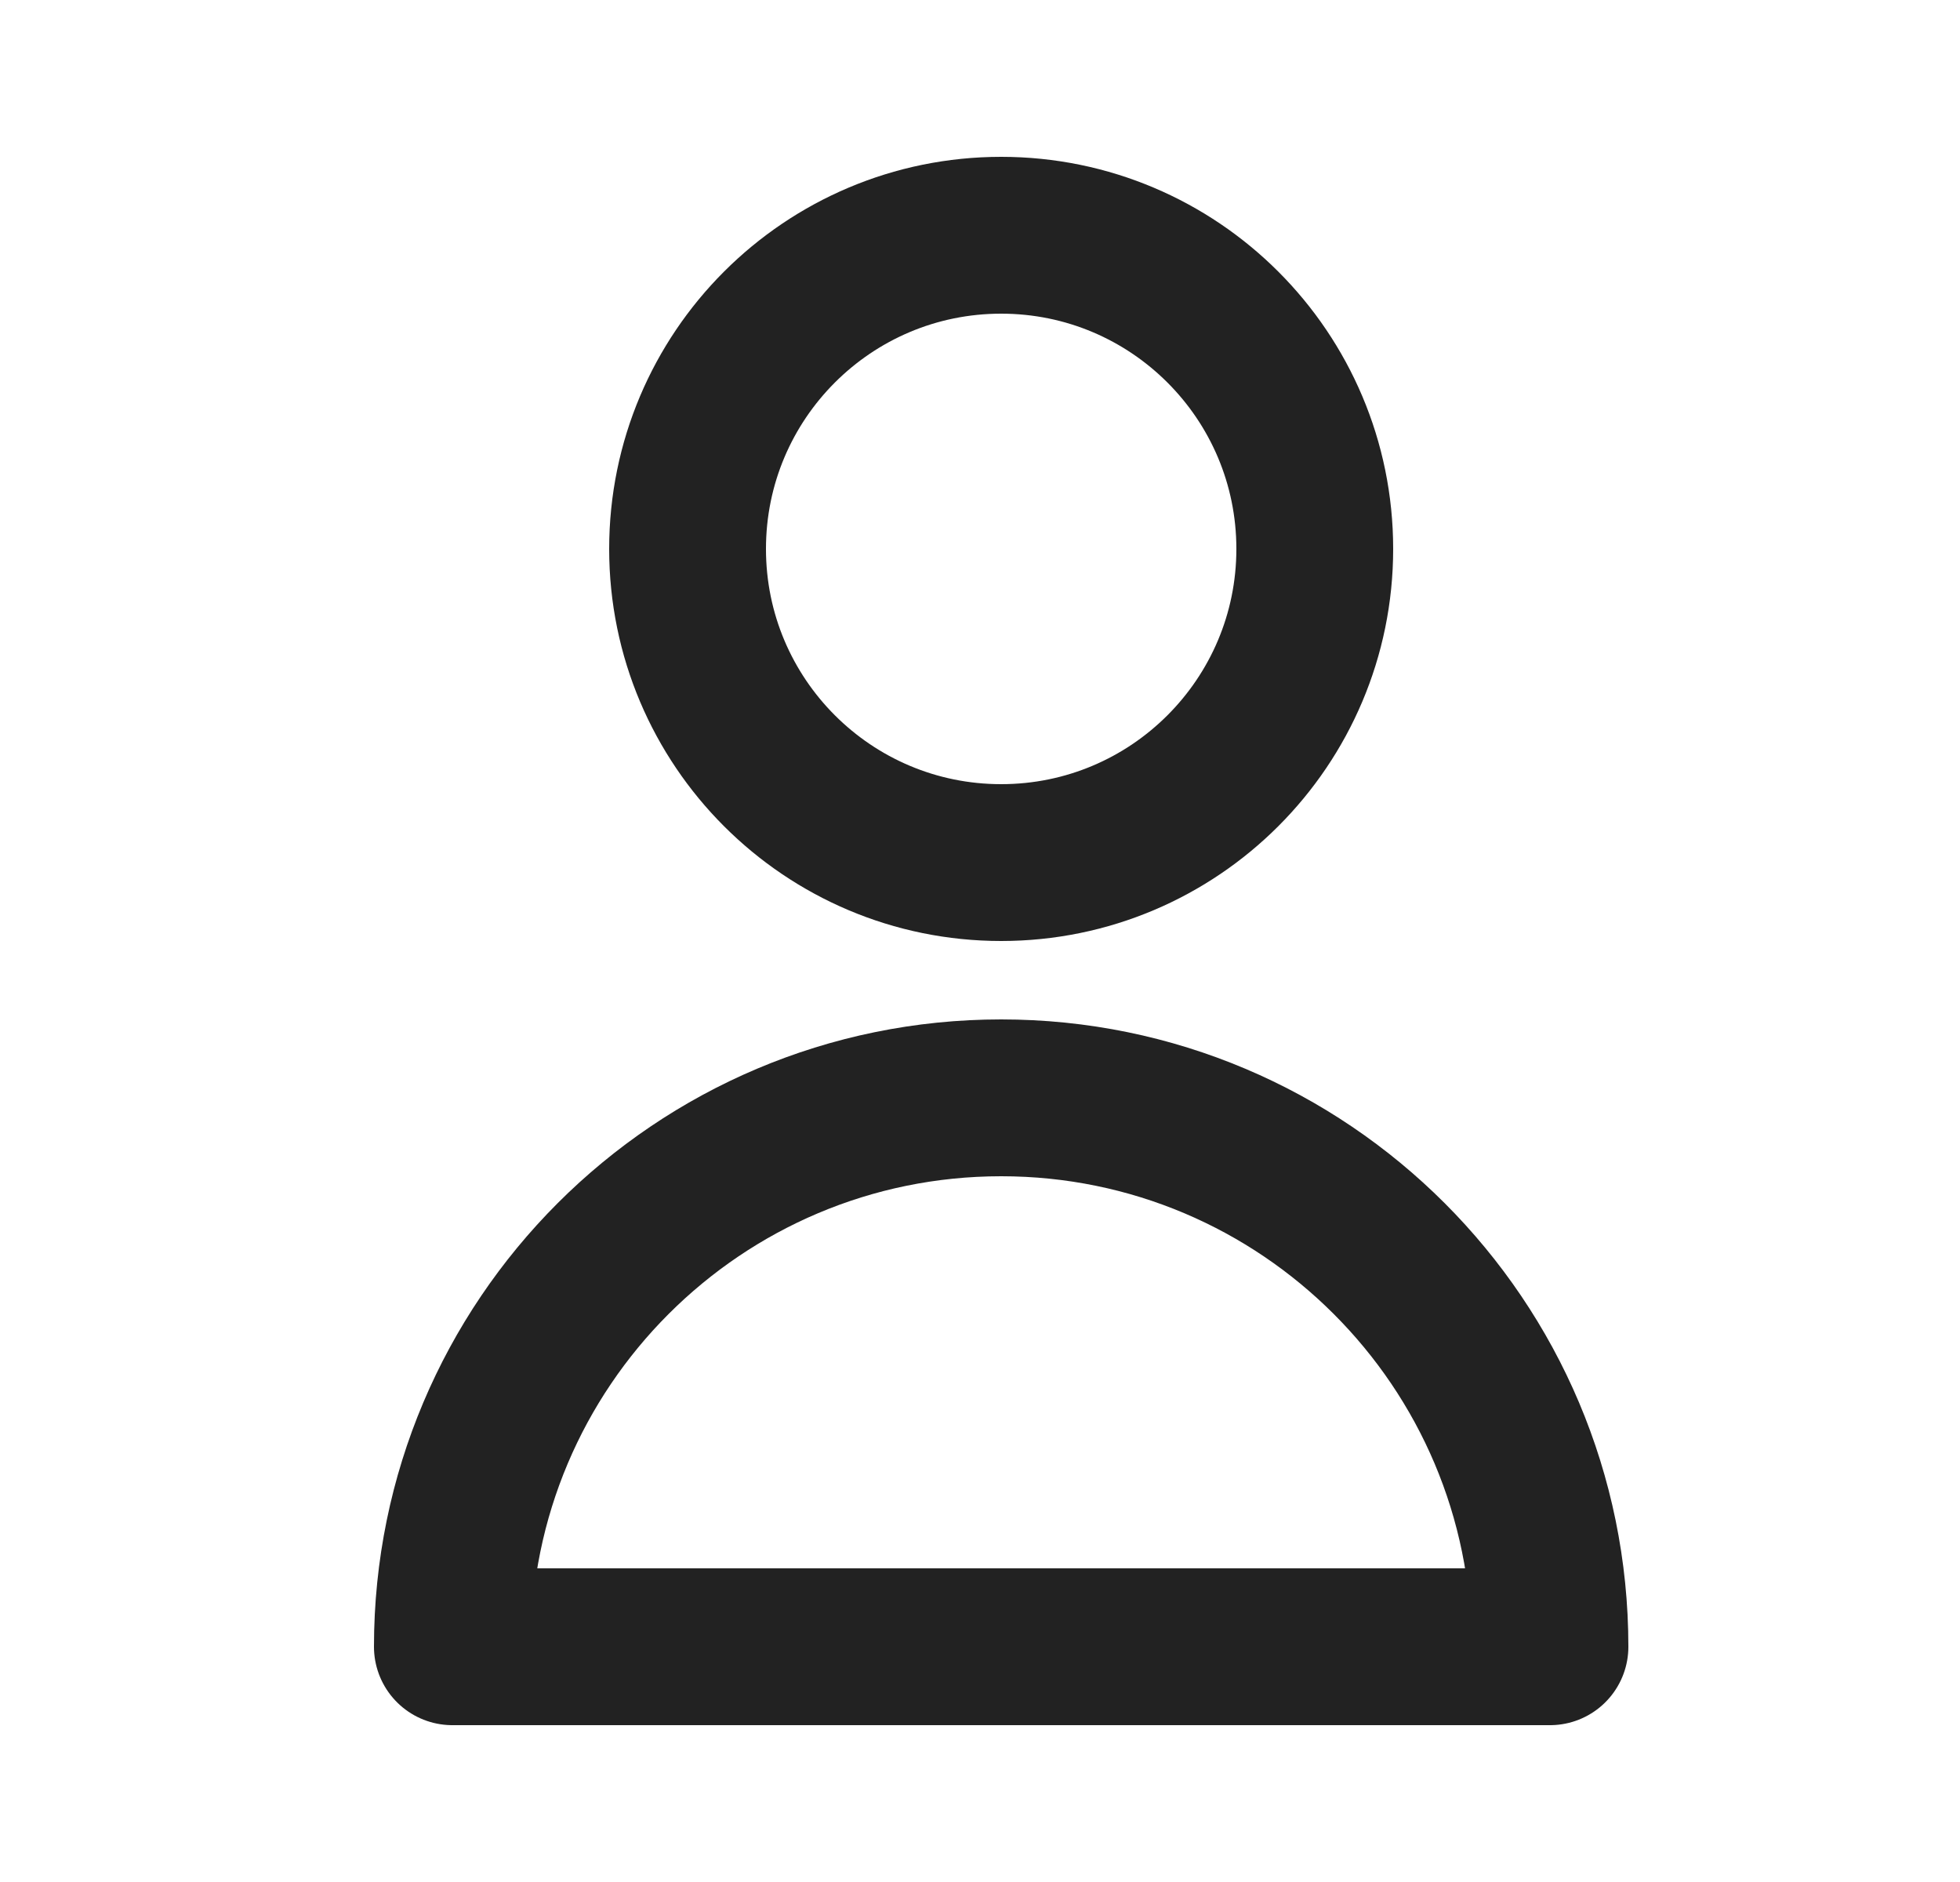
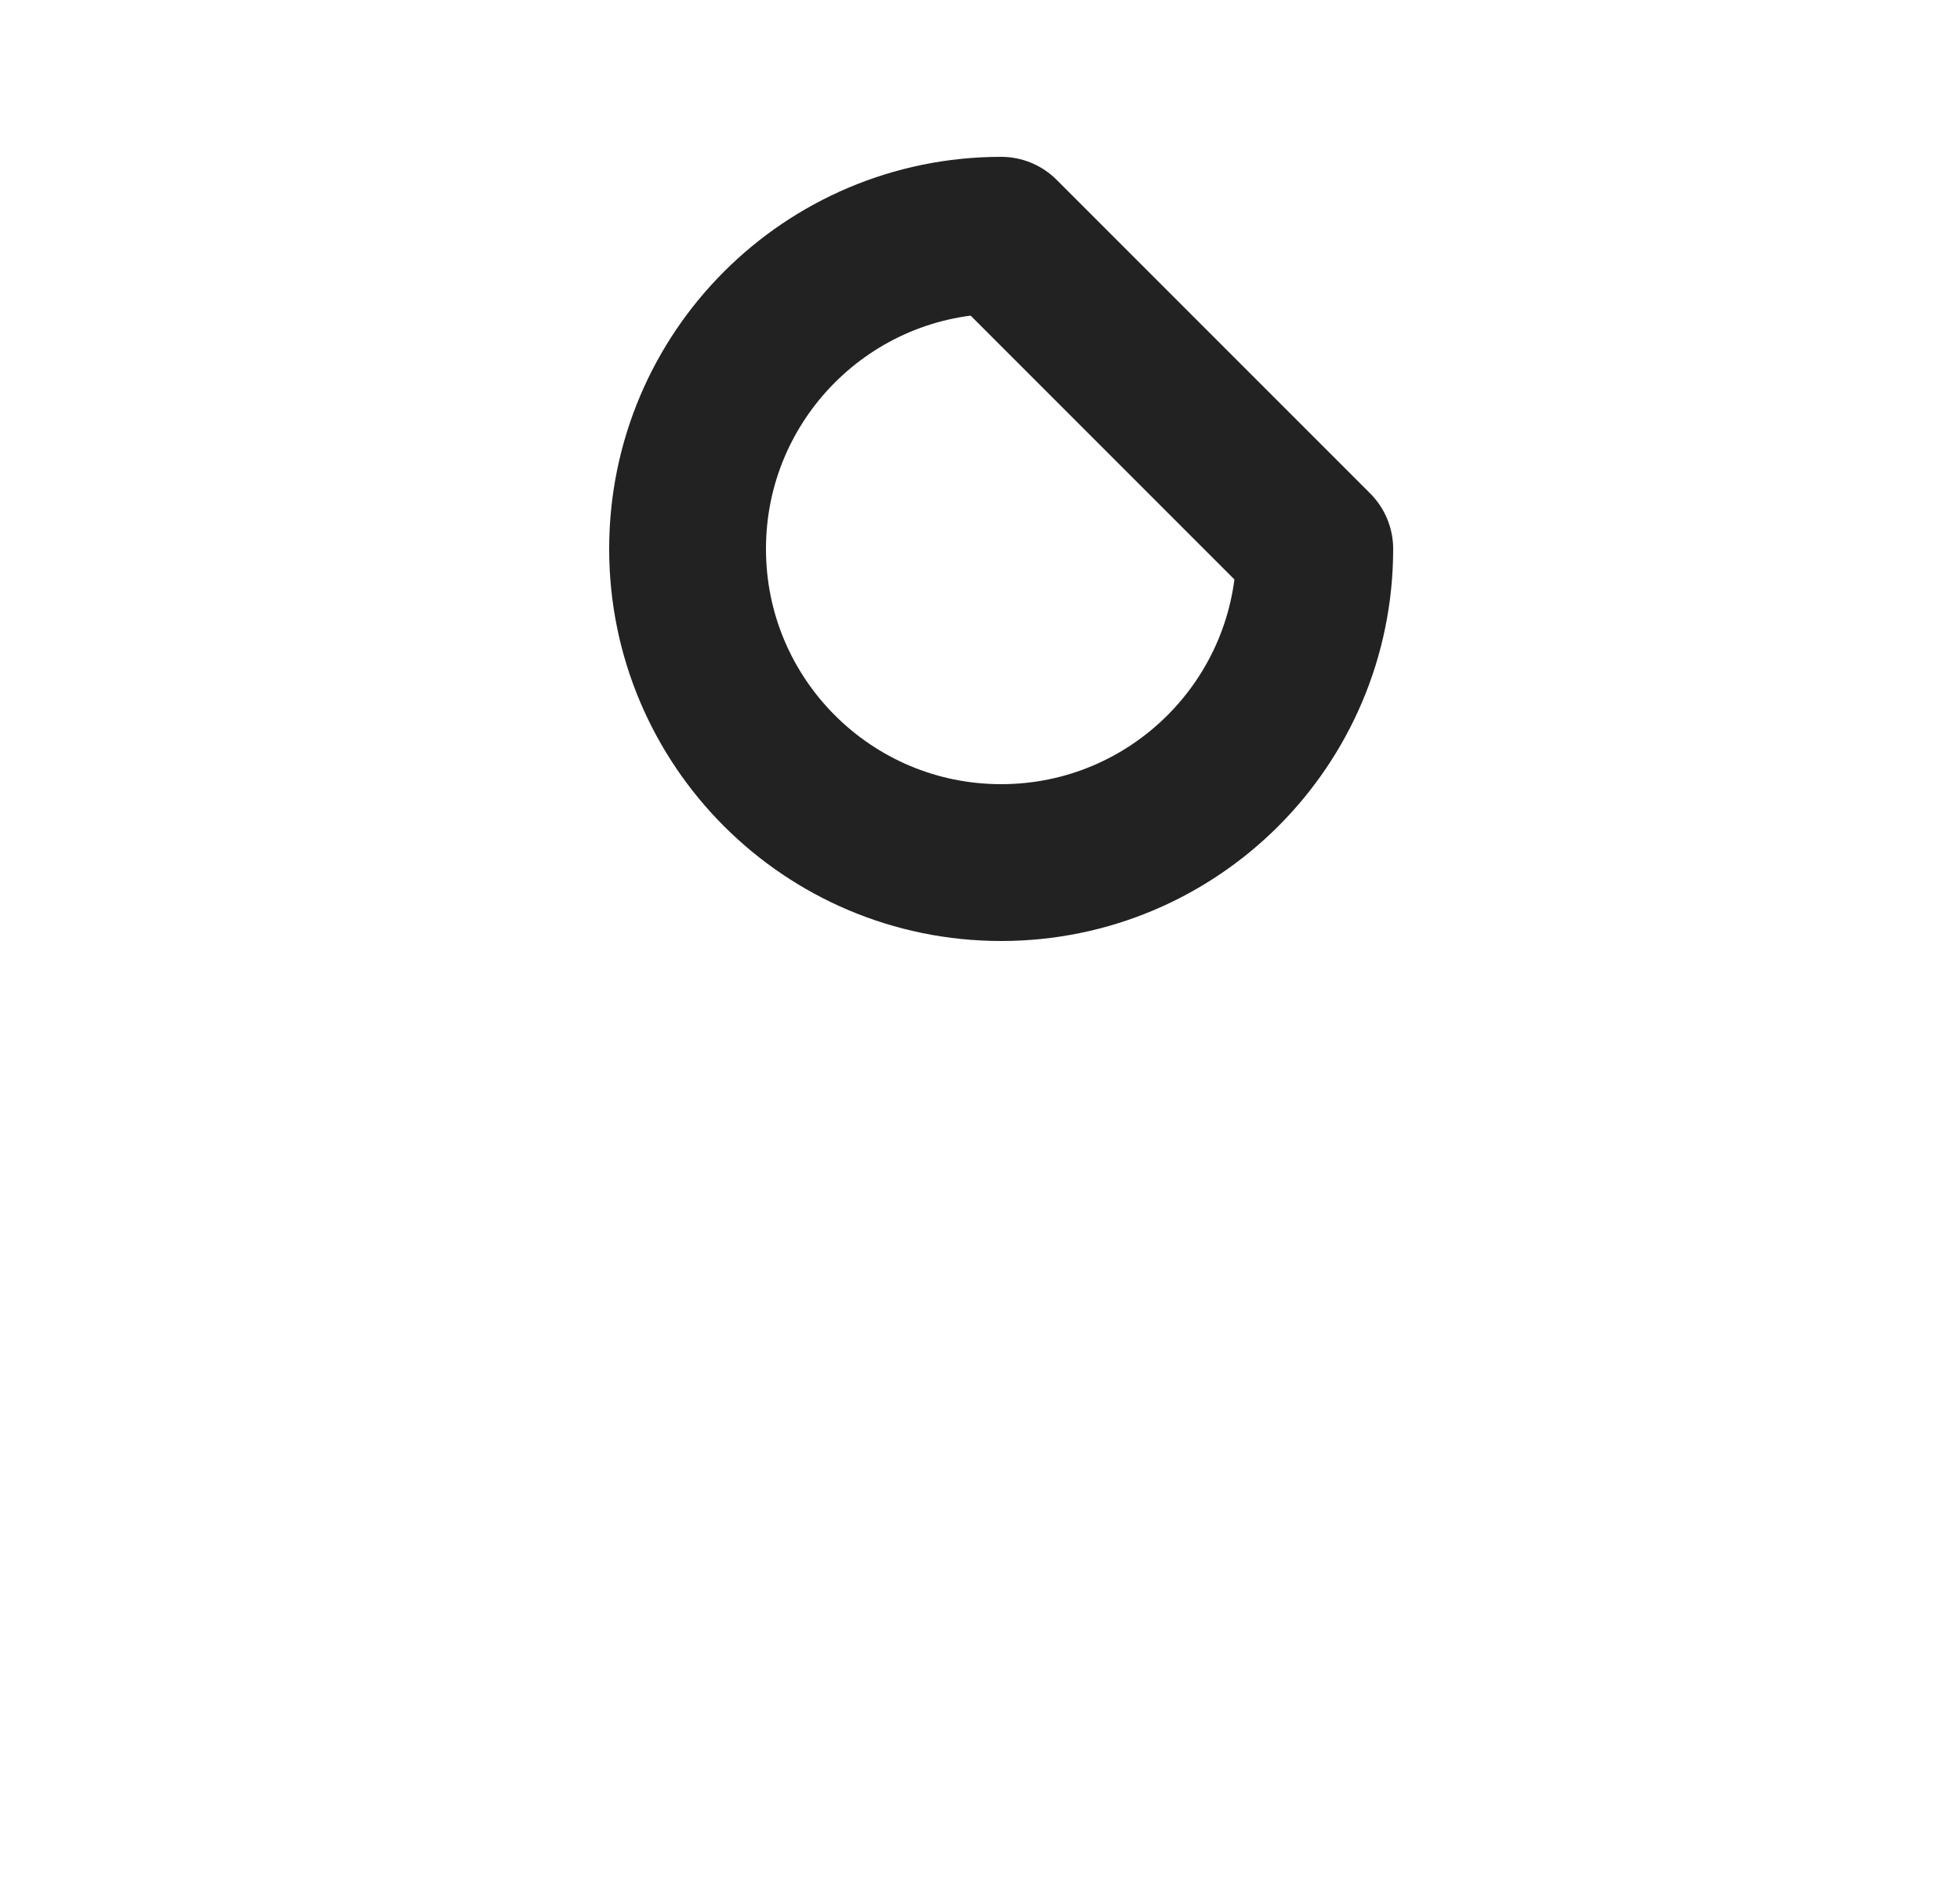
<svg xmlns="http://www.w3.org/2000/svg" width="25" height="24" viewBox="0 0 25 24" fill="none">
  <g id="Icon Outlines">
    <g id="Icon">
-       <path d="M16.77 7C16.77 9.209 14.979 11 12.77 11C10.56 11 8.77 9.209 8.77 7C8.77 4.791 10.56 3 12.77 3C14.979 3 16.77 4.791 16.77 7Z" stroke="#222222" stroke-width="2" stroke-linecap="round" stroke-linejoin="round" />
-       <path d="M12.77 14C8.904 14 5.77 17.134 5.77 21H19.77C19.77 17.134 16.636 14 12.77 14Z" stroke="#222222" stroke-width="2" stroke-linecap="round" stroke-linejoin="round" />
+       <path d="M16.77 7C16.77 9.209 14.979 11 12.77 11C10.56 11 8.77 9.209 8.77 7C8.77 4.791 10.56 3 12.77 3Z" stroke="#222222" stroke-width="2" stroke-linecap="round" stroke-linejoin="round" />
    </g>
  </g>
</svg>